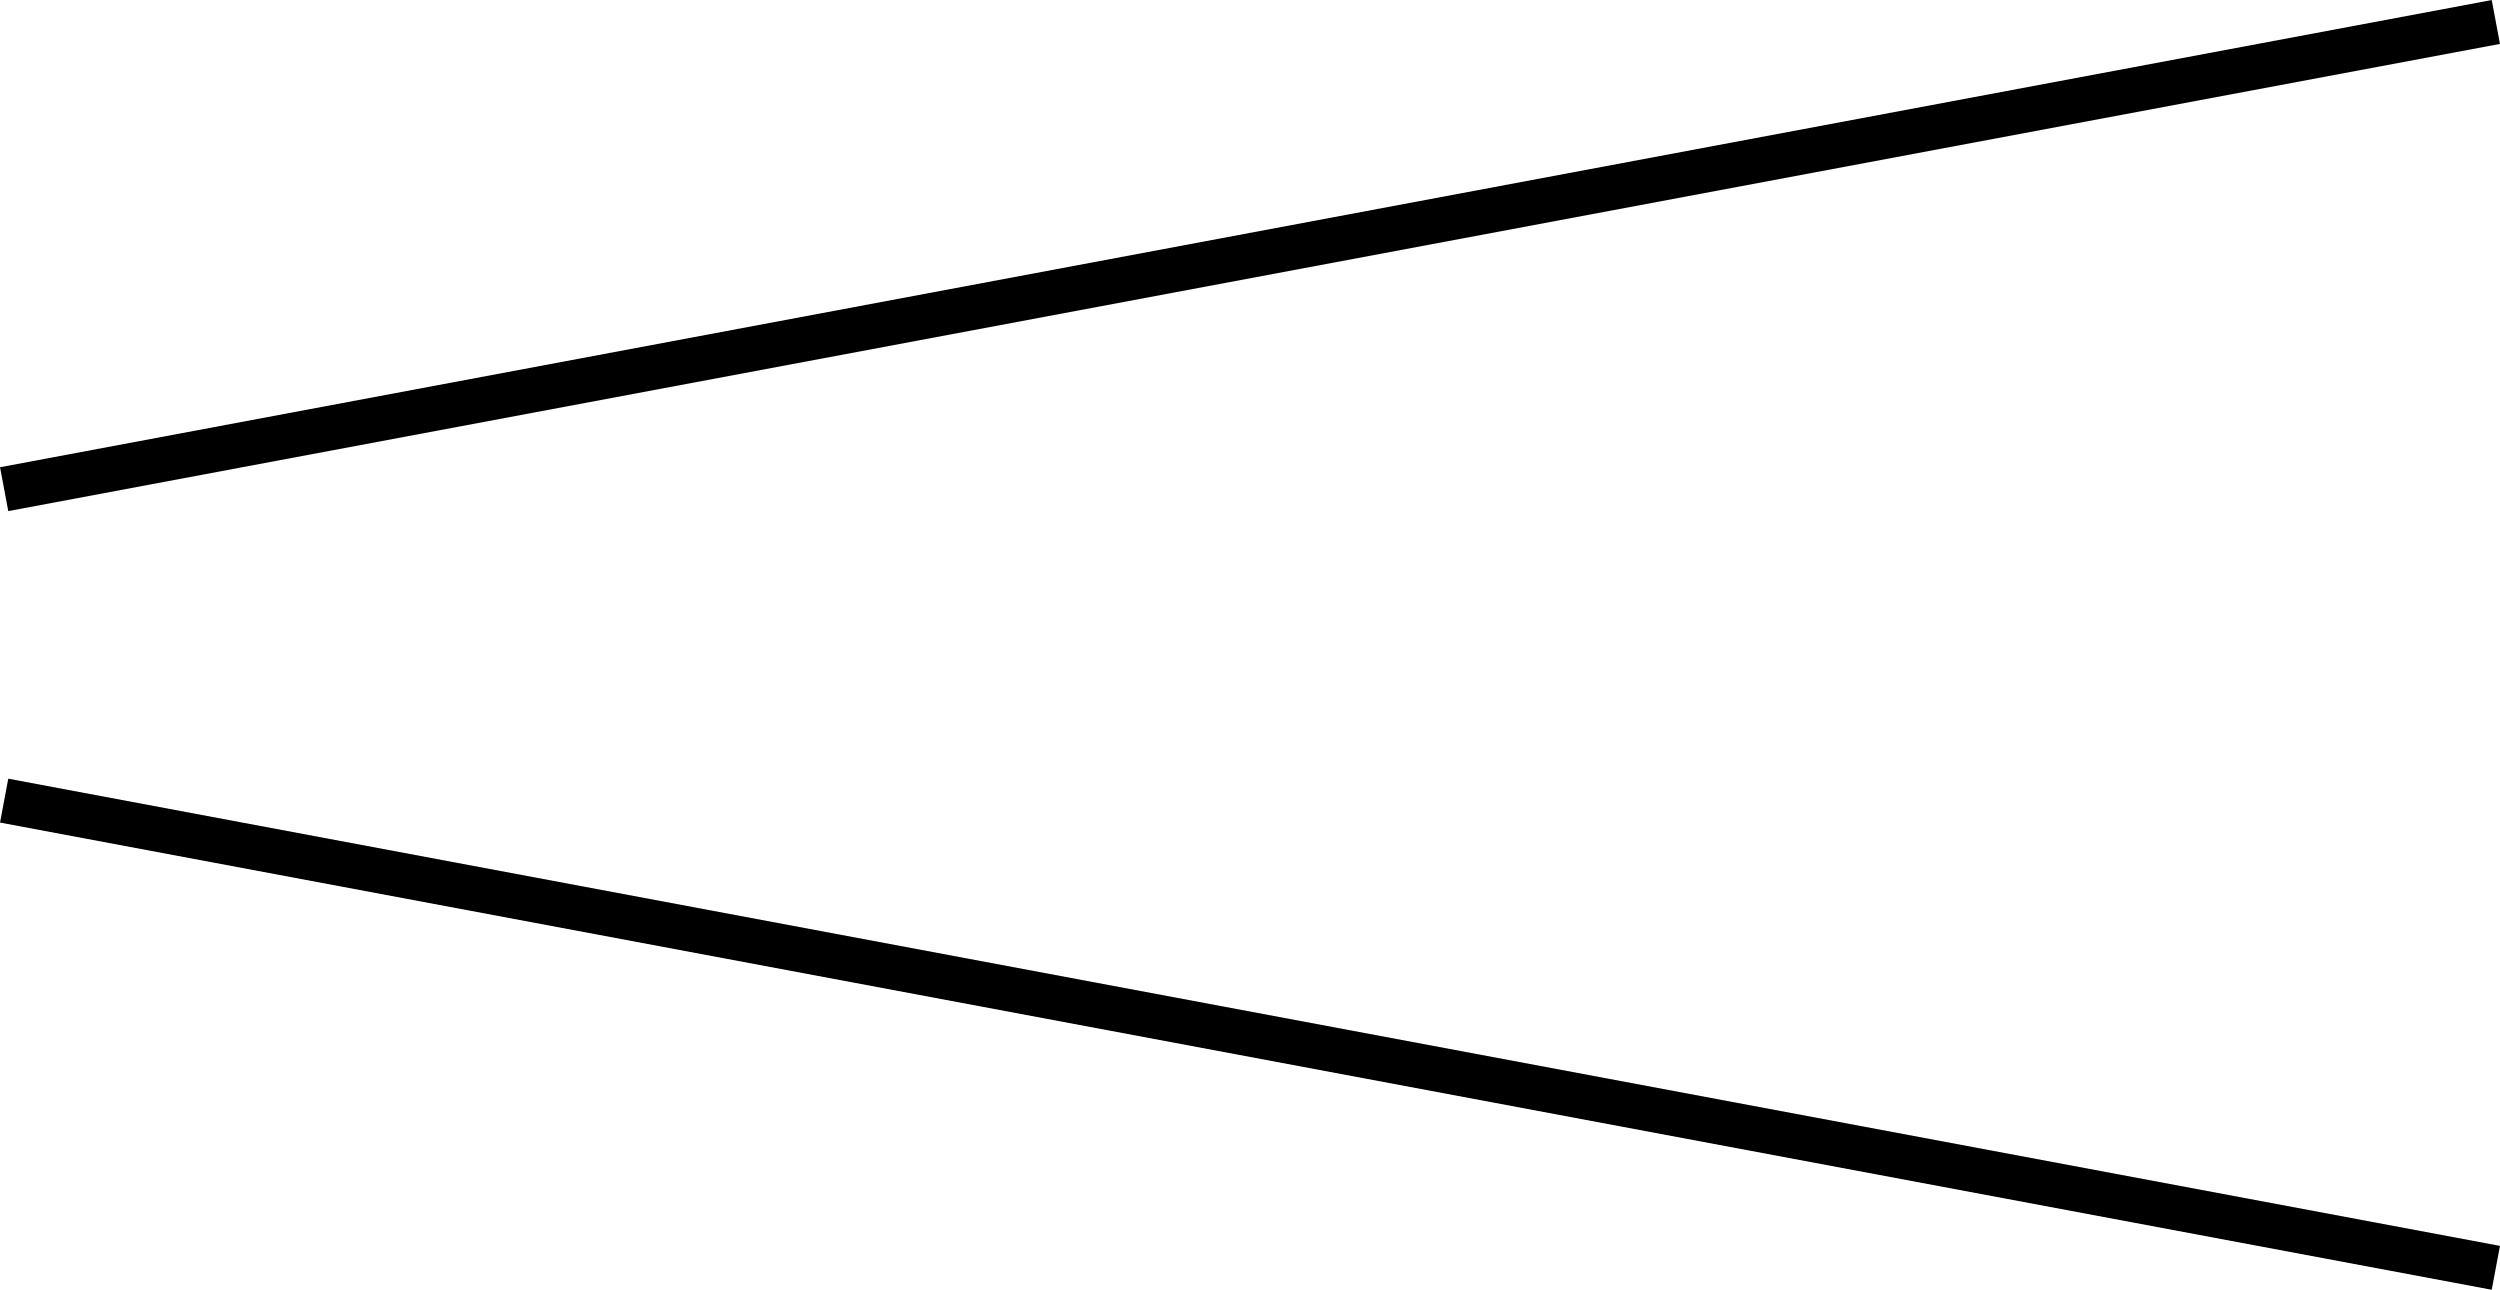
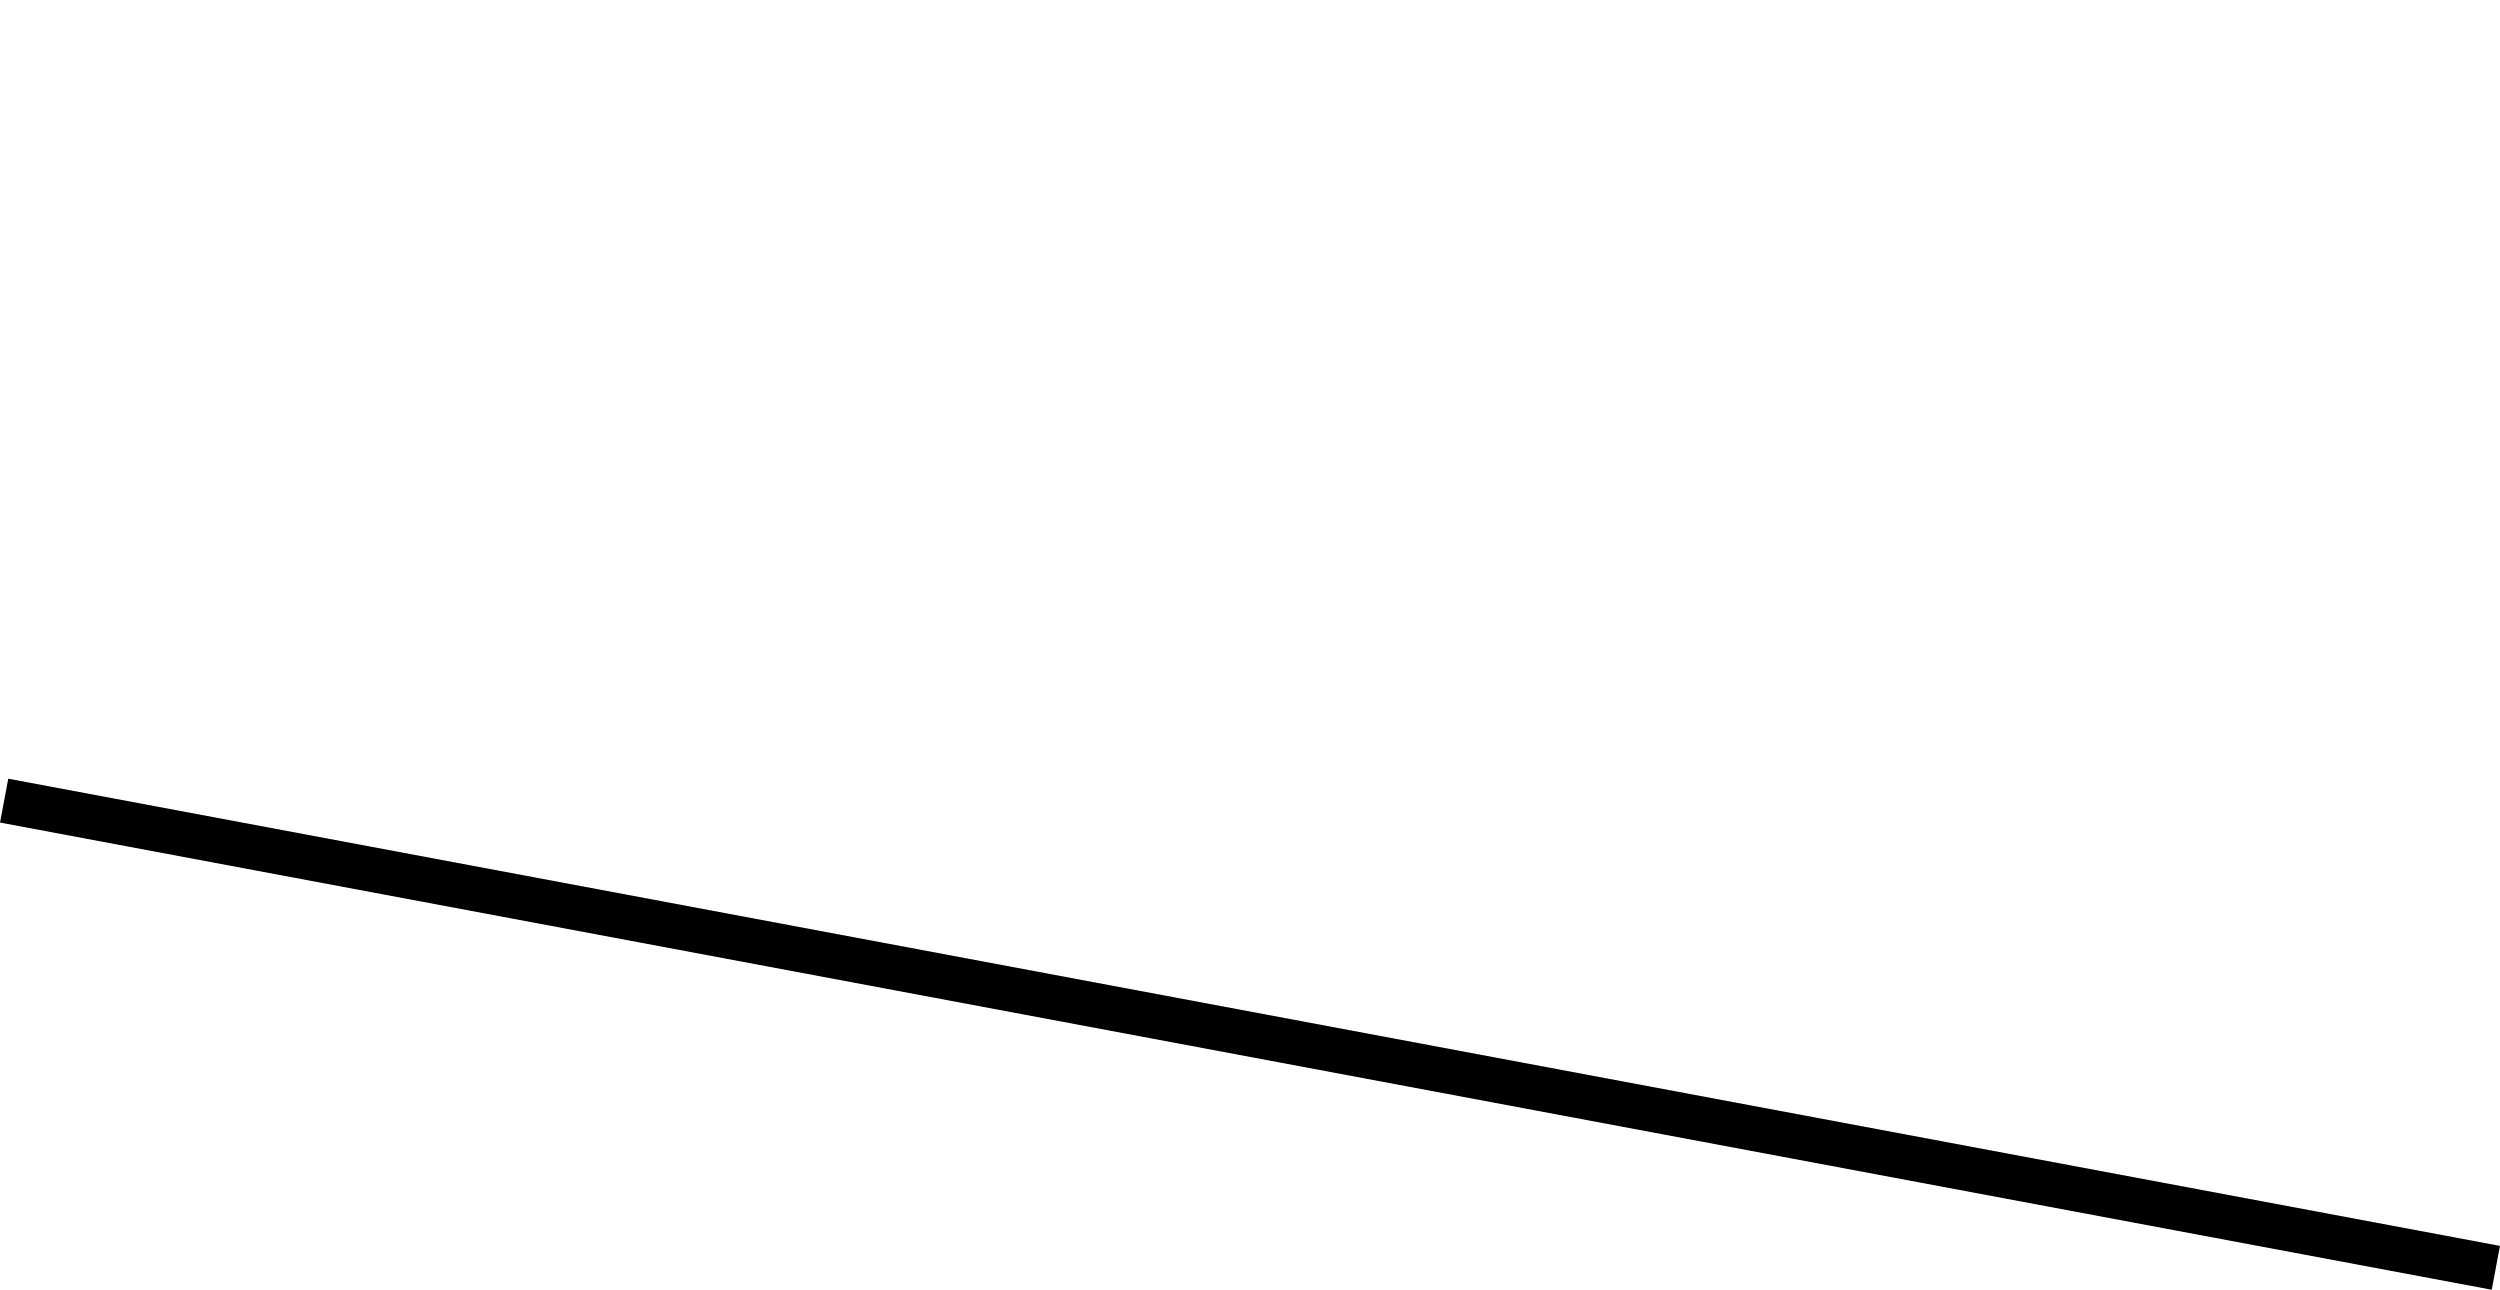
<svg xmlns="http://www.w3.org/2000/svg" id="b" data-name="Layer 2" viewBox="0 0 144.48 74.54">
  <defs>
    <style>
      .d {
        fill: none;
        stroke: #000;
        stroke-miterlimit: 10;
        stroke-width: 2.58px;
      }
    </style>
  </defs>
  <g id="c" data-name="Layer 1">
-     <line class="d" x1=".24" y1="28.27" x2="144.24" y2="1.27" />
    <line class="d" x1=".24" y1="46.27" x2="144.24" y2="73.27" />
  </g>
</svg>